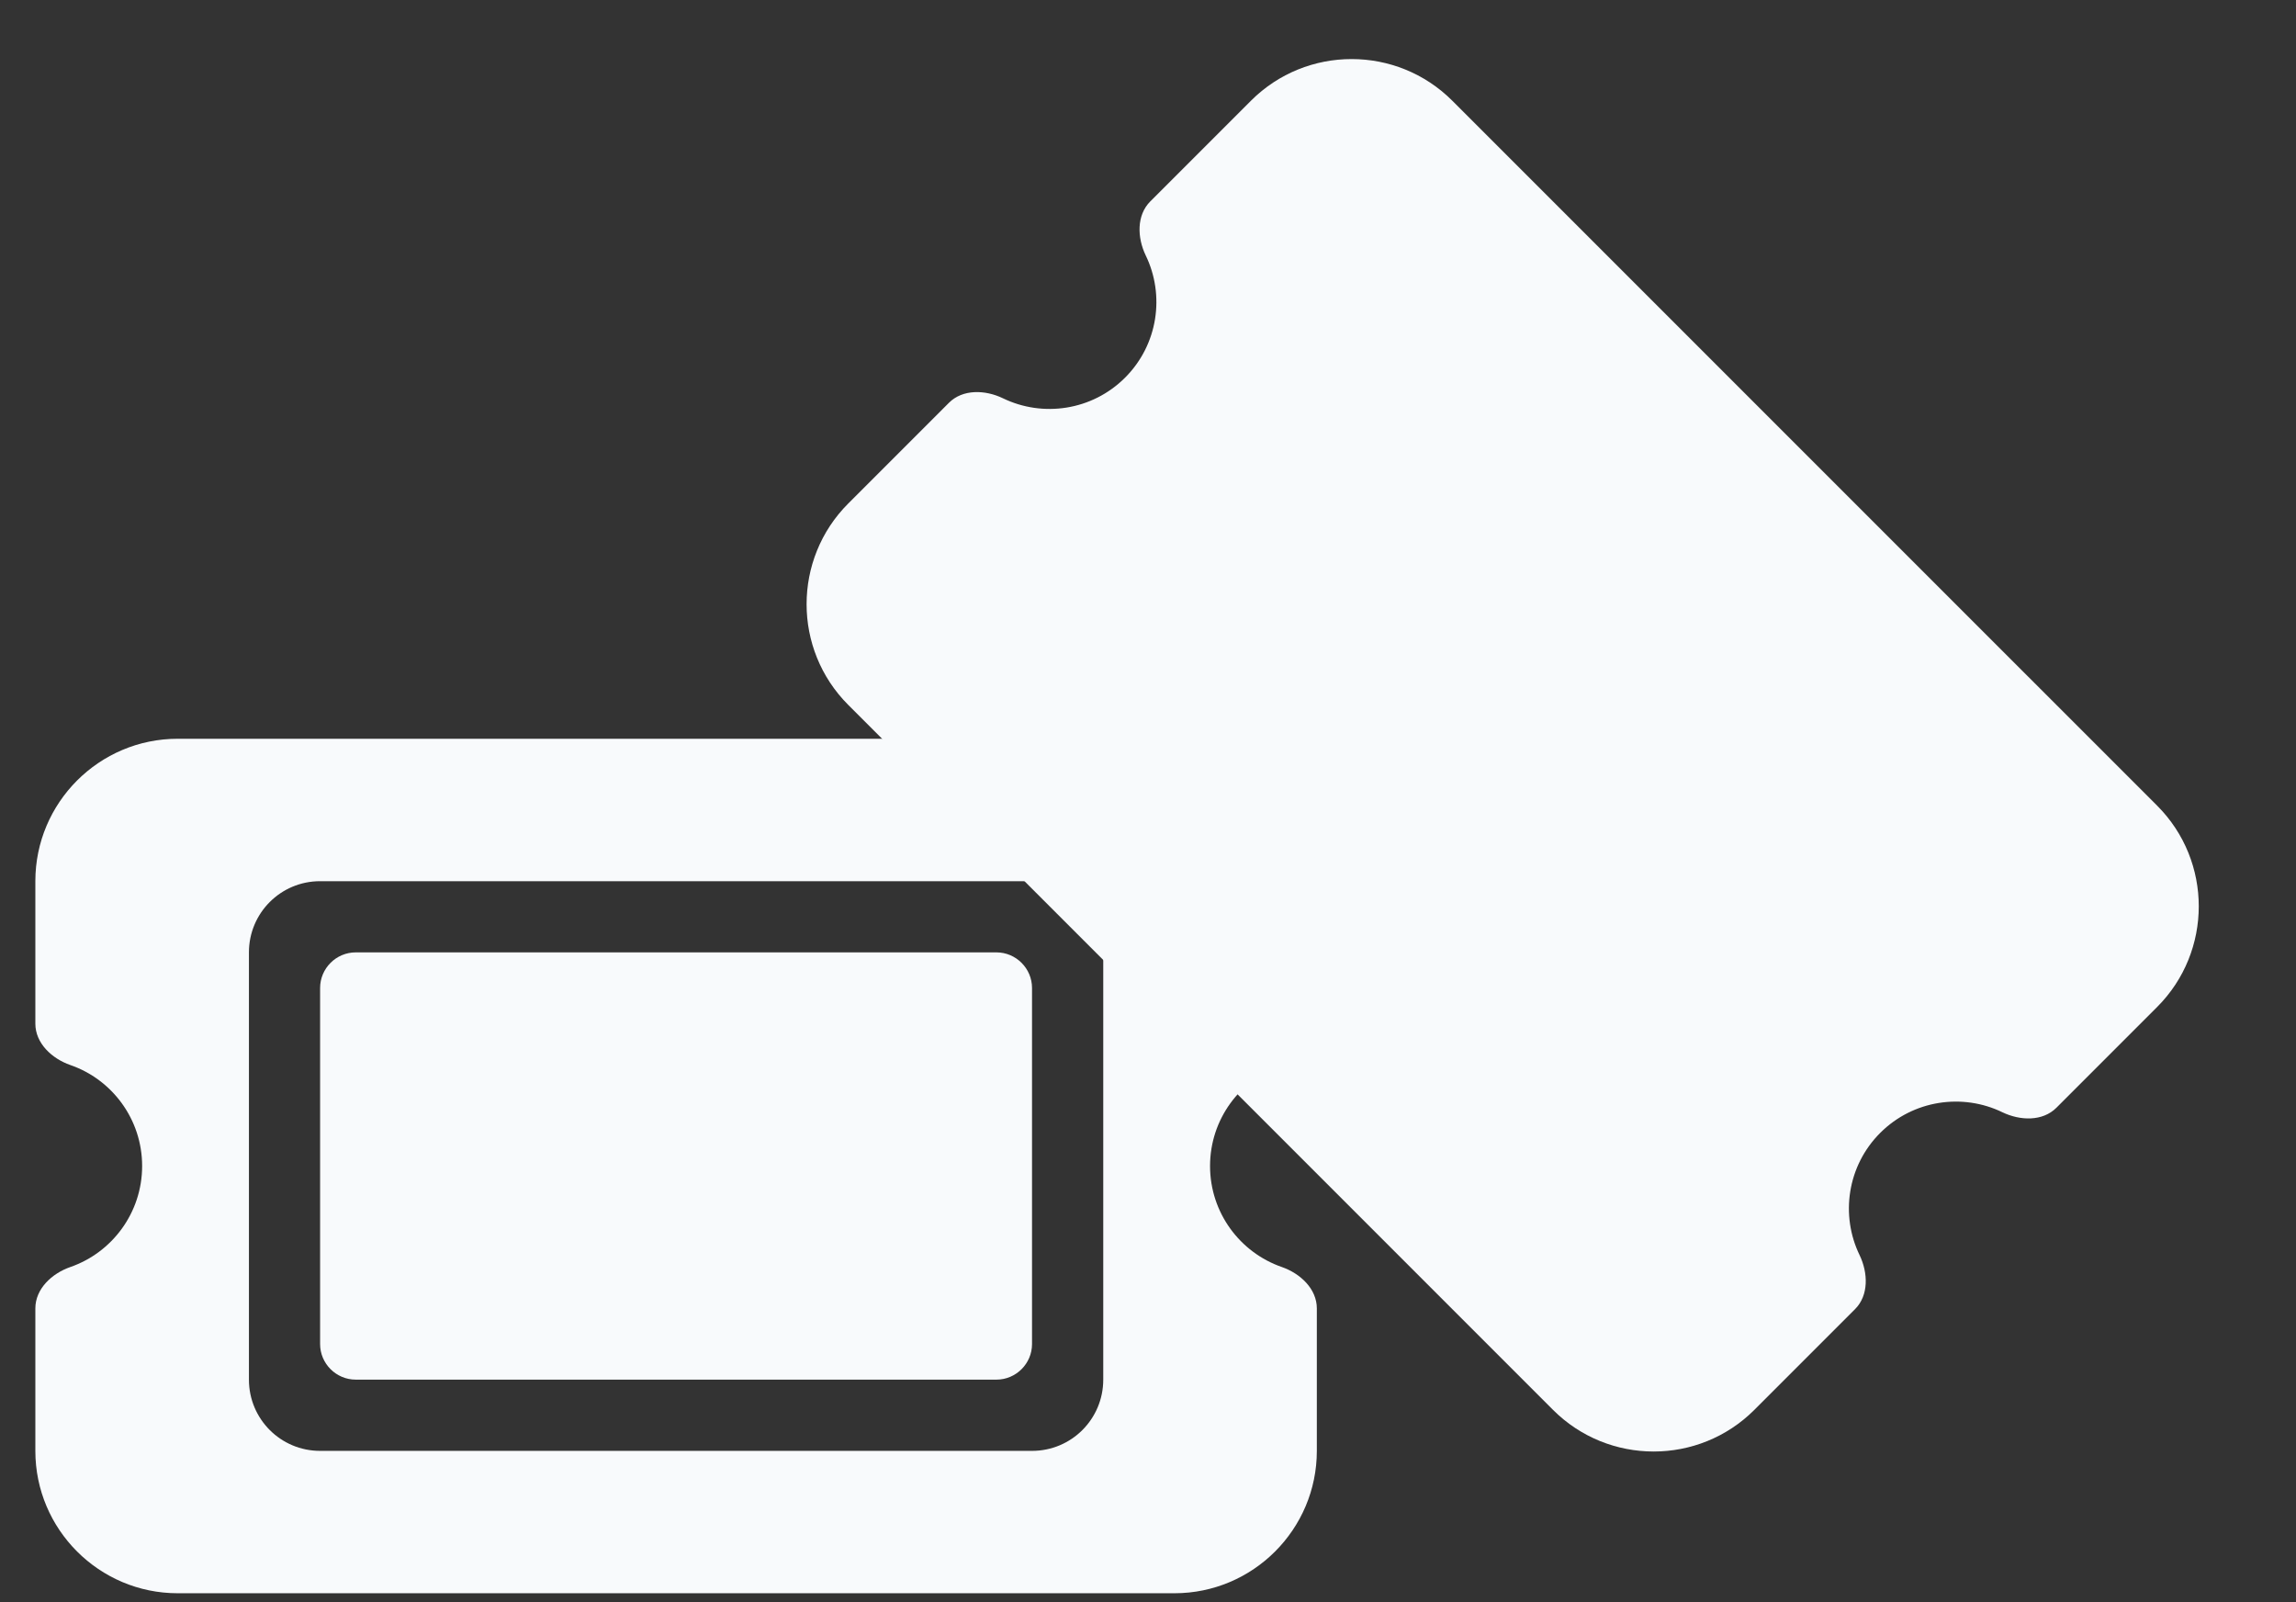
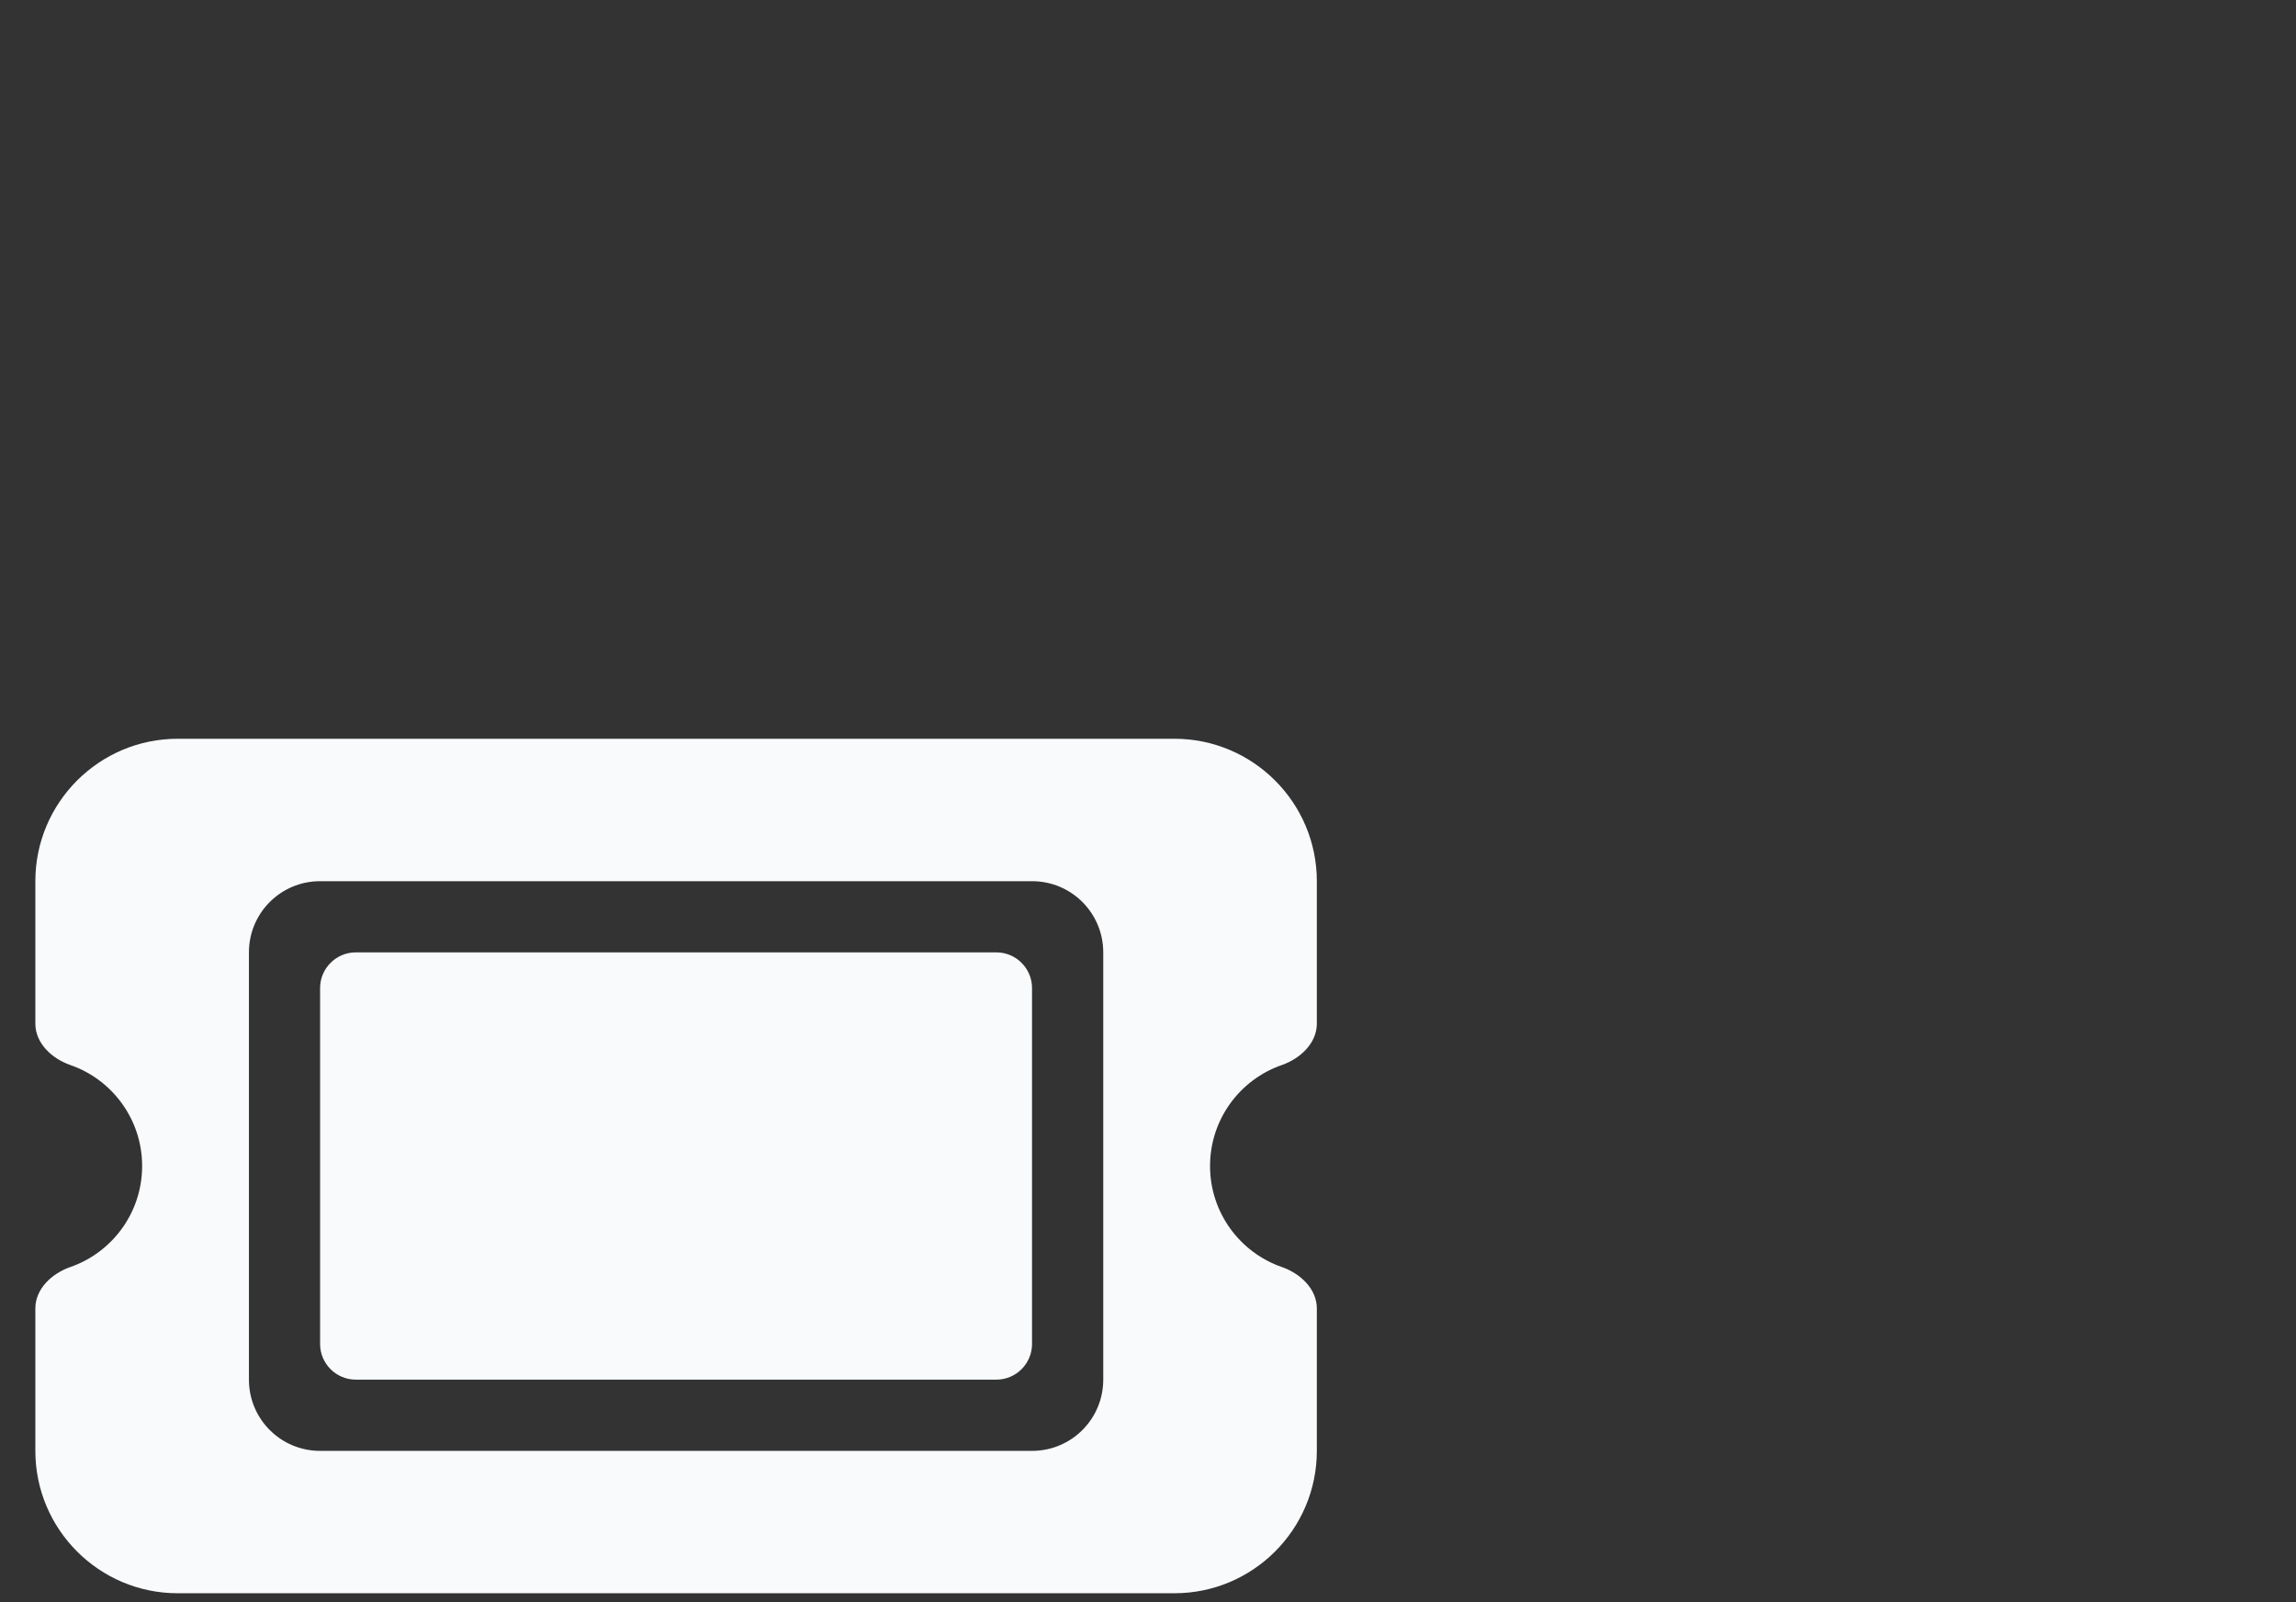
<svg xmlns="http://www.w3.org/2000/svg" width="43" height="30" viewBox="0 0 43 30" fill="none">
  <rect x="0" y="0" width="43" height="30" fill="#333333" stroke="none" />
-   <path d="M23.428 1.886C24.468 0.846 26.159 0.846 27.199 1.886L40.399 15.085C41.439 16.125 41.439 17.816 40.399 18.856L38.513 20.742C38.254 21.001 37.833 20.986 37.502 20.827C36.757 20.465 35.832 20.595 35.213 21.213C34.594 21.832 34.465 22.757 34.827 23.502C34.986 23.832 35.001 24.254 34.742 24.513L32.856 26.399C31.816 27.439 30.125 27.439 29.085 26.399L15.886 13.199C14.846 12.159 14.846 10.468 15.886 9.428L17.771 7.543C18.03 7.283 18.452 7.298 18.782 7.457C19.527 7.819 20.452 7.69 21.071 7.071C21.69 6.452 21.819 5.527 21.457 4.782C21.298 4.452 21.283 4.031 21.543 3.771L23.428 1.886Z" fill="#F8FAFC" />
  <path d="M21.995 29.833C23.466 29.833 24.662 28.637 24.662 27.167L24.662 24.5C24.662 24.133 24.353 23.846 24.008 23.725C23.224 23.454 22.662 22.708 22.662 21.833C22.662 20.958 23.224 20.212 24.008 19.942C24.353 19.821 24.662 19.533 24.662 19.167L24.662 16.5C24.662 15.029 23.466 13.833 21.995 13.833L3.328 13.833C1.857 13.833 0.662 15.029 0.662 16.5L0.662 19.167C0.662 19.533 0.97 19.821 1.316 19.942C2.099 20.212 2.662 20.958 2.662 21.833C2.662 22.708 2.099 23.454 1.316 23.725C0.97 23.846 0.662 24.133 0.662 24.5L0.662 27.167C0.662 28.637 1.857 29.833 3.328 29.833L21.995 29.833ZM19.328 25.167L19.328 18.5C19.328 18.133 19.028 17.833 18.662 17.833L6.662 17.833C6.295 17.833 5.995 18.133 5.995 18.5L5.995 25.167C5.995 25.533 6.295 25.833 6.662 25.833L18.662 25.833C19.028 25.833 19.328 25.533 19.328 25.167ZM20.662 25.833C20.662 26.571 20.066 27.167 19.328 27.167L5.995 27.167C5.257 27.167 4.662 26.571 4.662 25.833L4.662 17.833C4.662 17.096 5.257 16.5 5.995 16.5L19.328 16.5C20.066 16.5 20.662 17.096 20.662 17.833L20.662 25.833Z" fill="#F8FAFC" />
</svg>